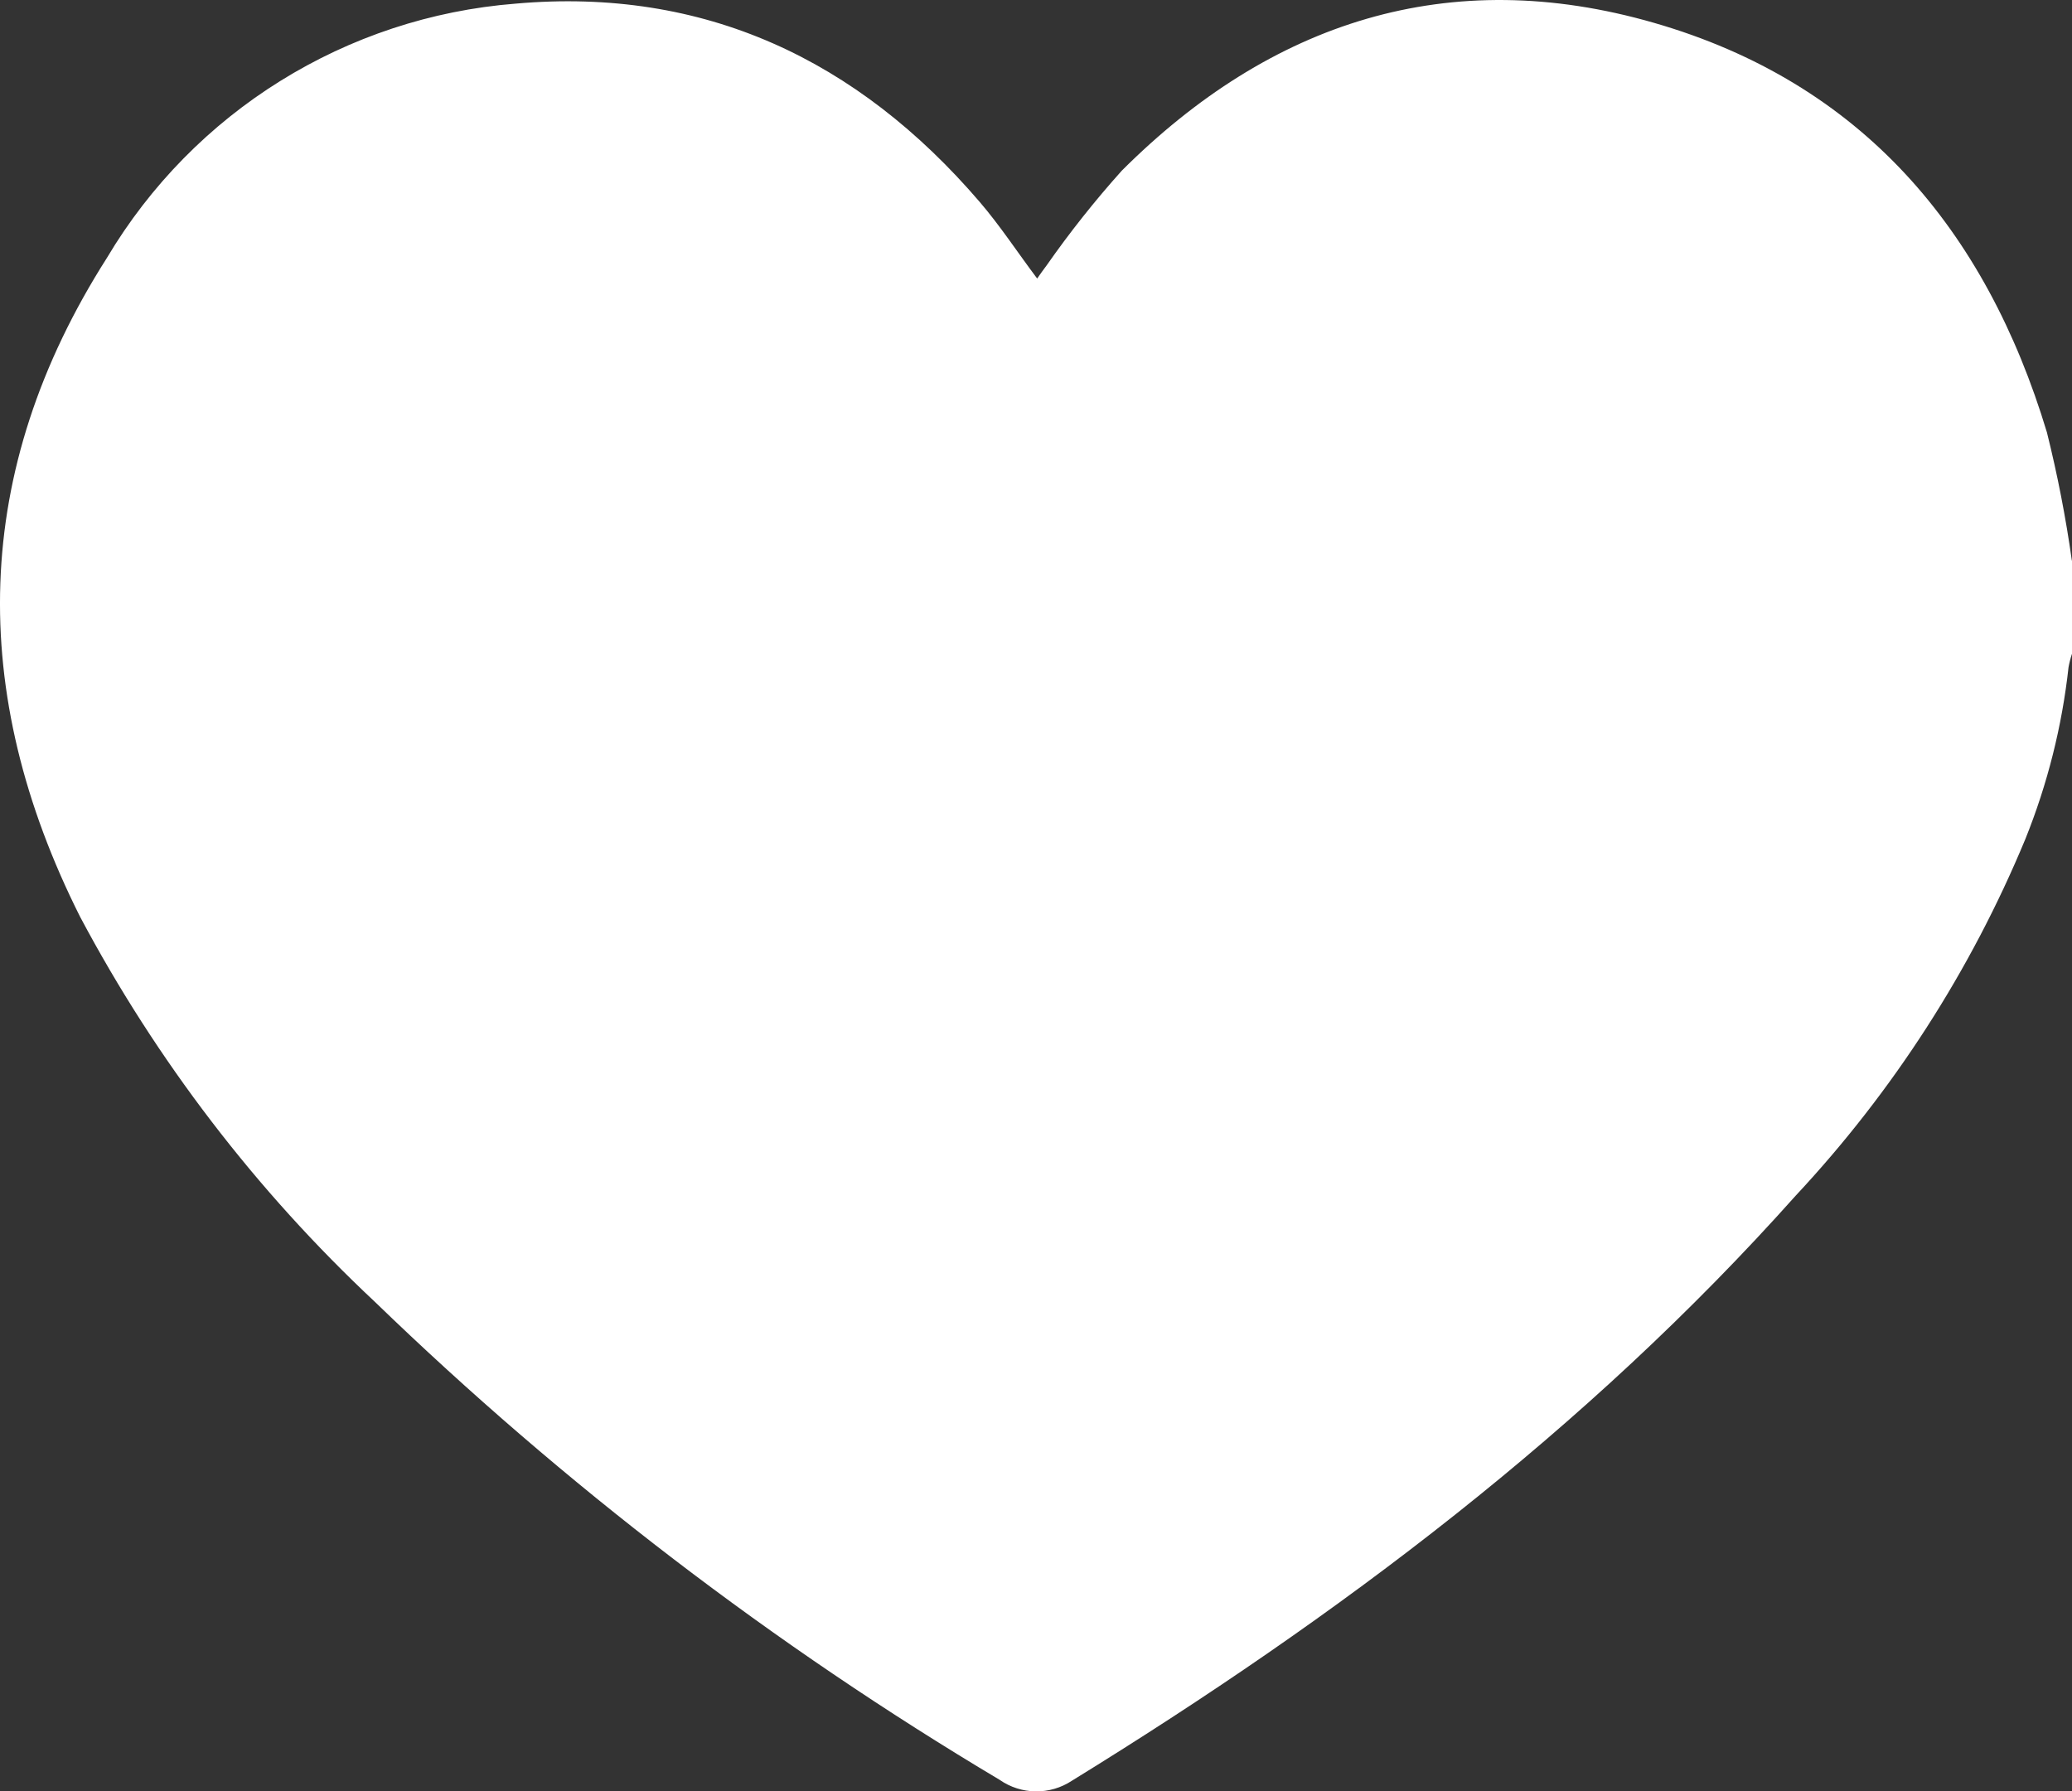
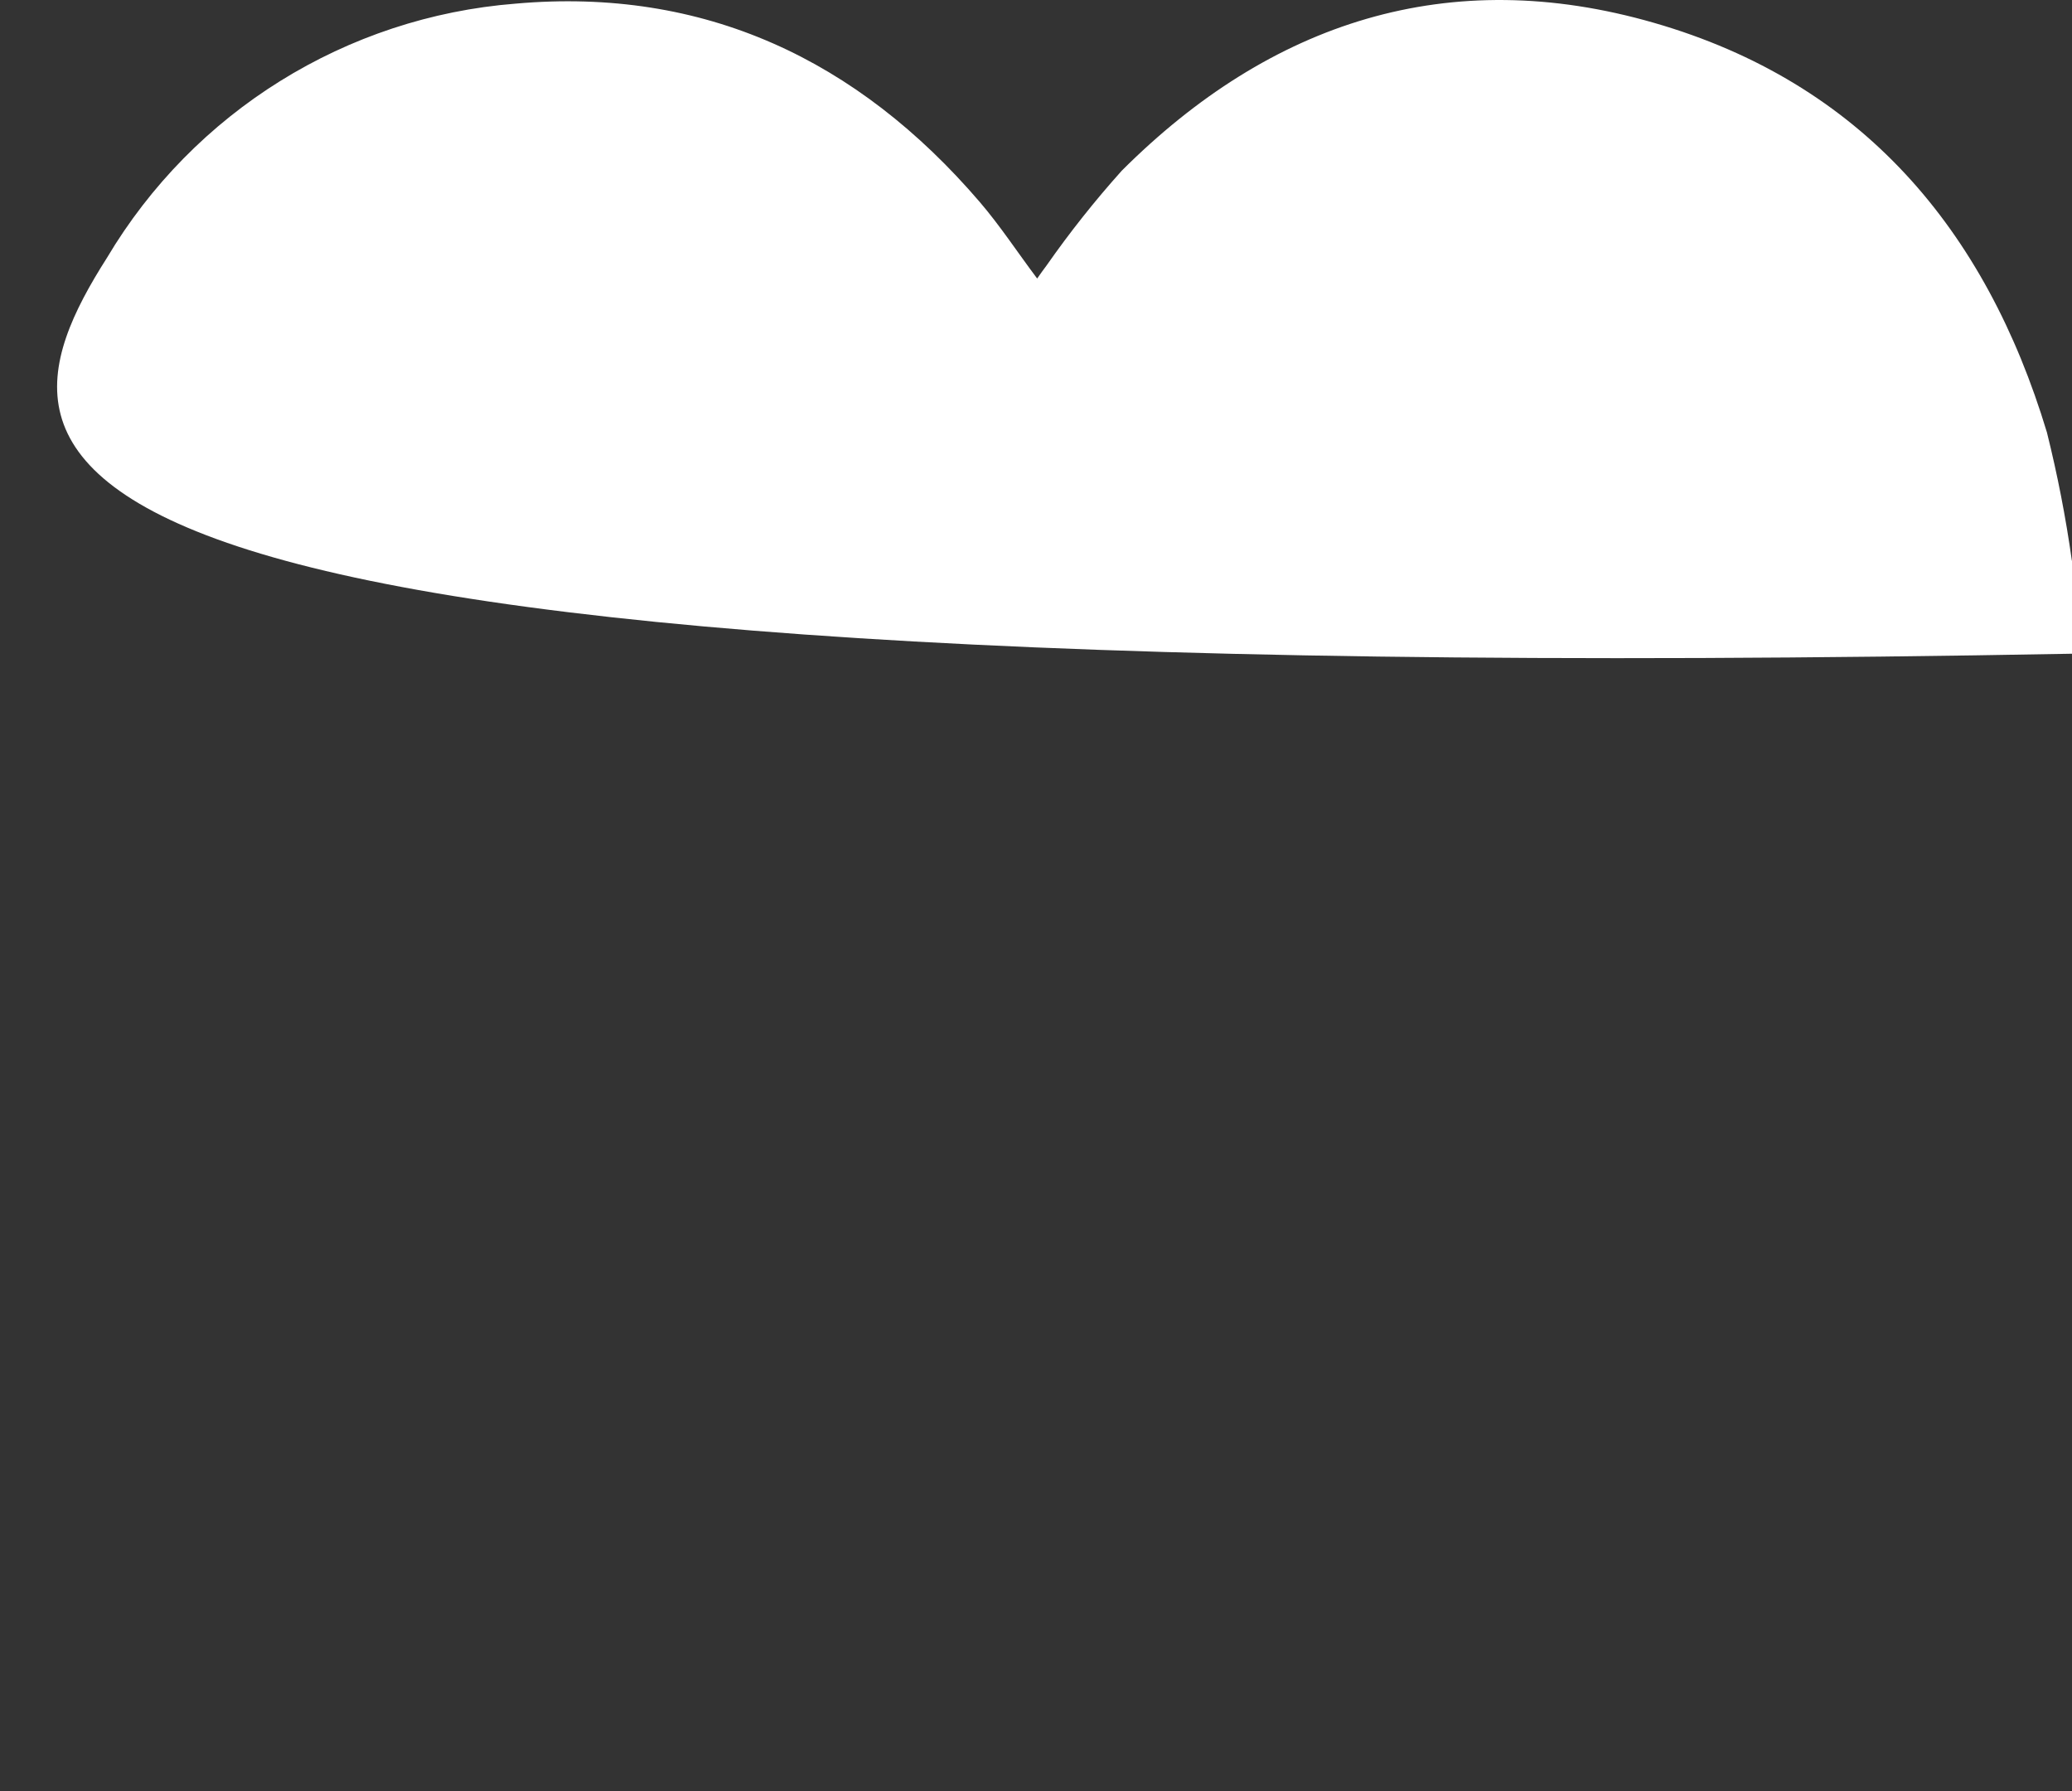
<svg xmlns="http://www.w3.org/2000/svg" id="Layer_1" width="80" height="69.166" viewBox="0 0 80 69.166">
  <rect x="0" y="0" width="80" height="69.166" fill="#333333" stroke="none" />
  <defs>
    <style>.cls-1{fill:#fff;}</style>
  </defs>
-   <path id="Untitled-1-04" class="cls-1" d="M80,21.649v3.592c-.057,.171-.102,.346-.134,.524-.251,2.276-.812,4.507-1.667,6.632-2.108,5.083-5.112,9.747-8.868,13.769-8.077,9.052-17.66,16.255-27.941,22.587-.85,.563-1.957,.551-2.794-.032-8.726-5.199-16.819-11.392-24.12-18.454-4.588-4.295-8.434-9.319-11.383-14.868C-1.26,26.735-1.111,18.179,4.127,9.959,7.481,4.316,13.368,.653,19.913,.14c7.271-.643,13.201,2.164,17.91,7.653,.788,.918,1.458,1.944,2.222,2.961,.131-.183,.243-.351,.364-.505,.893-1.277,1.862-2.499,2.903-3.659C49.071,.837,55.947-1.4,63.855,.88c8.018,2.308,12.815,7.978,15.177,15.816,.407,1.633,.729,3.286,.963,4.953l.005,.001Z" />
+   <path id="Untitled-1-04" class="cls-1" d="M80,21.649v3.592C-1.26,26.735-1.111,18.179,4.127,9.959,7.481,4.316,13.368,.653,19.913,.14c7.271-.643,13.201,2.164,17.91,7.653,.788,.918,1.458,1.944,2.222,2.961,.131-.183,.243-.351,.364-.505,.893-1.277,1.862-2.499,2.903-3.659C49.071,.837,55.947-1.4,63.855,.88c8.018,2.308,12.815,7.978,15.177,15.816,.407,1.633,.729,3.286,.963,4.953l.005,.001Z" />
</svg>